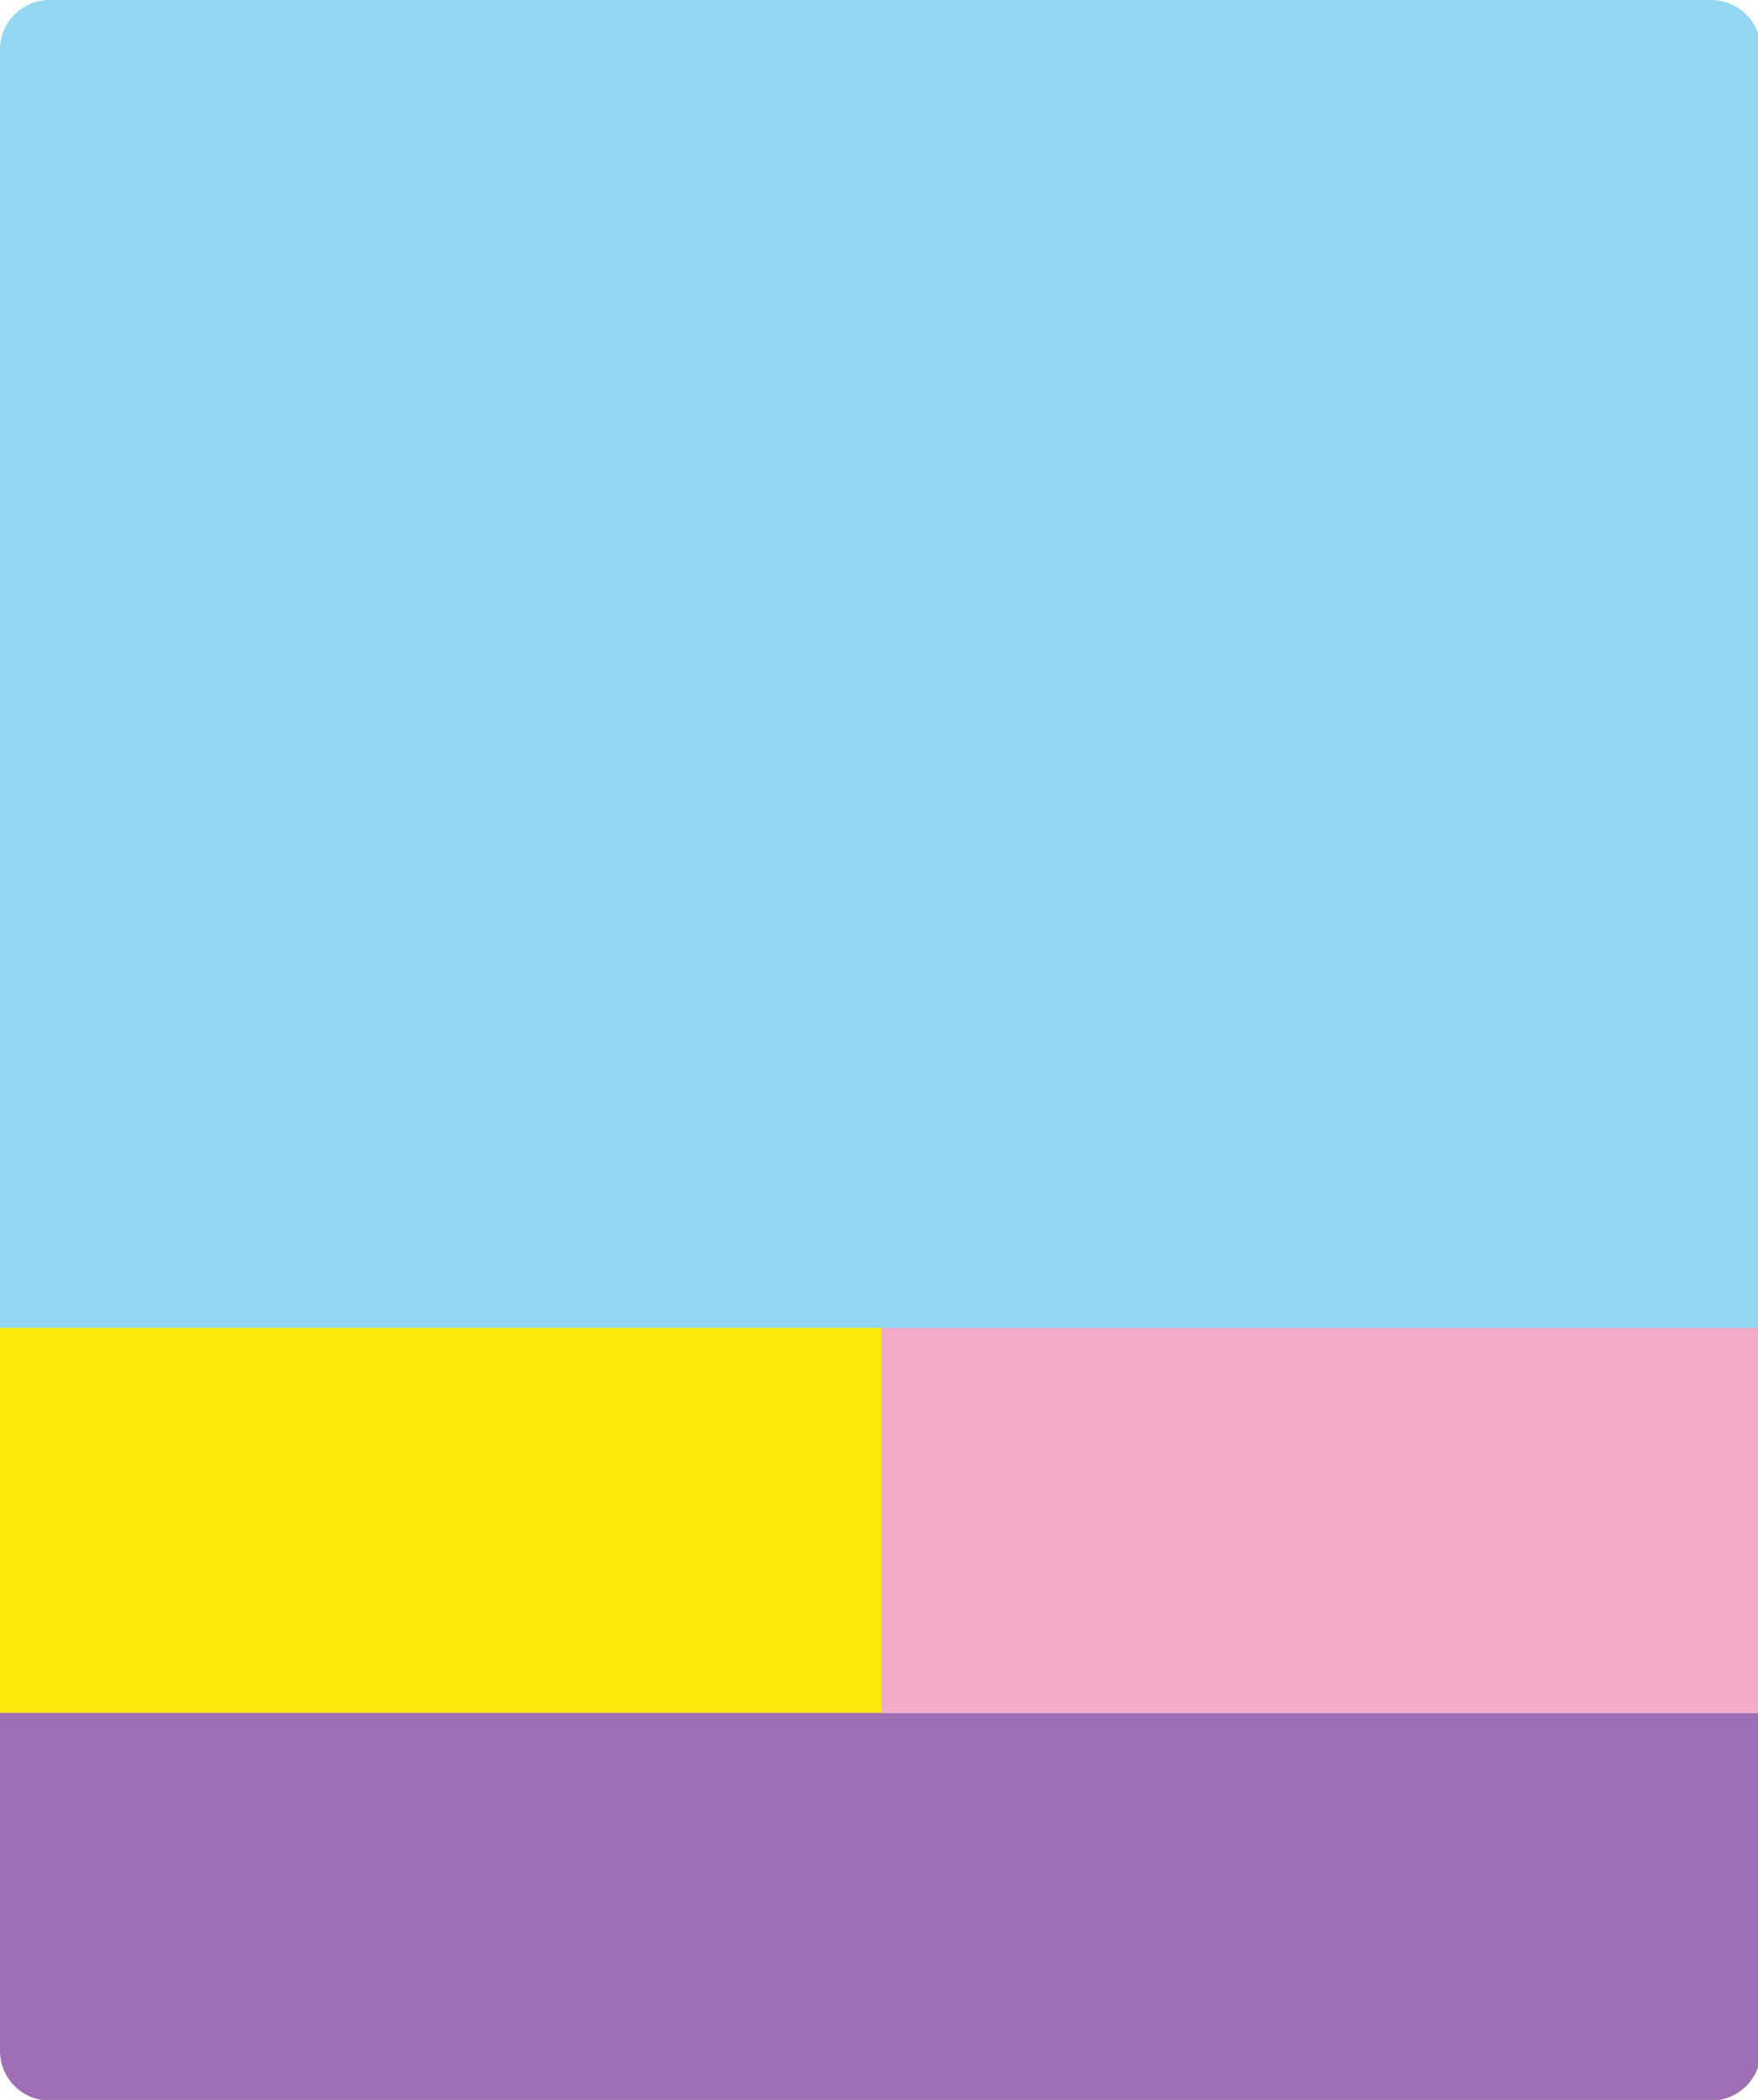
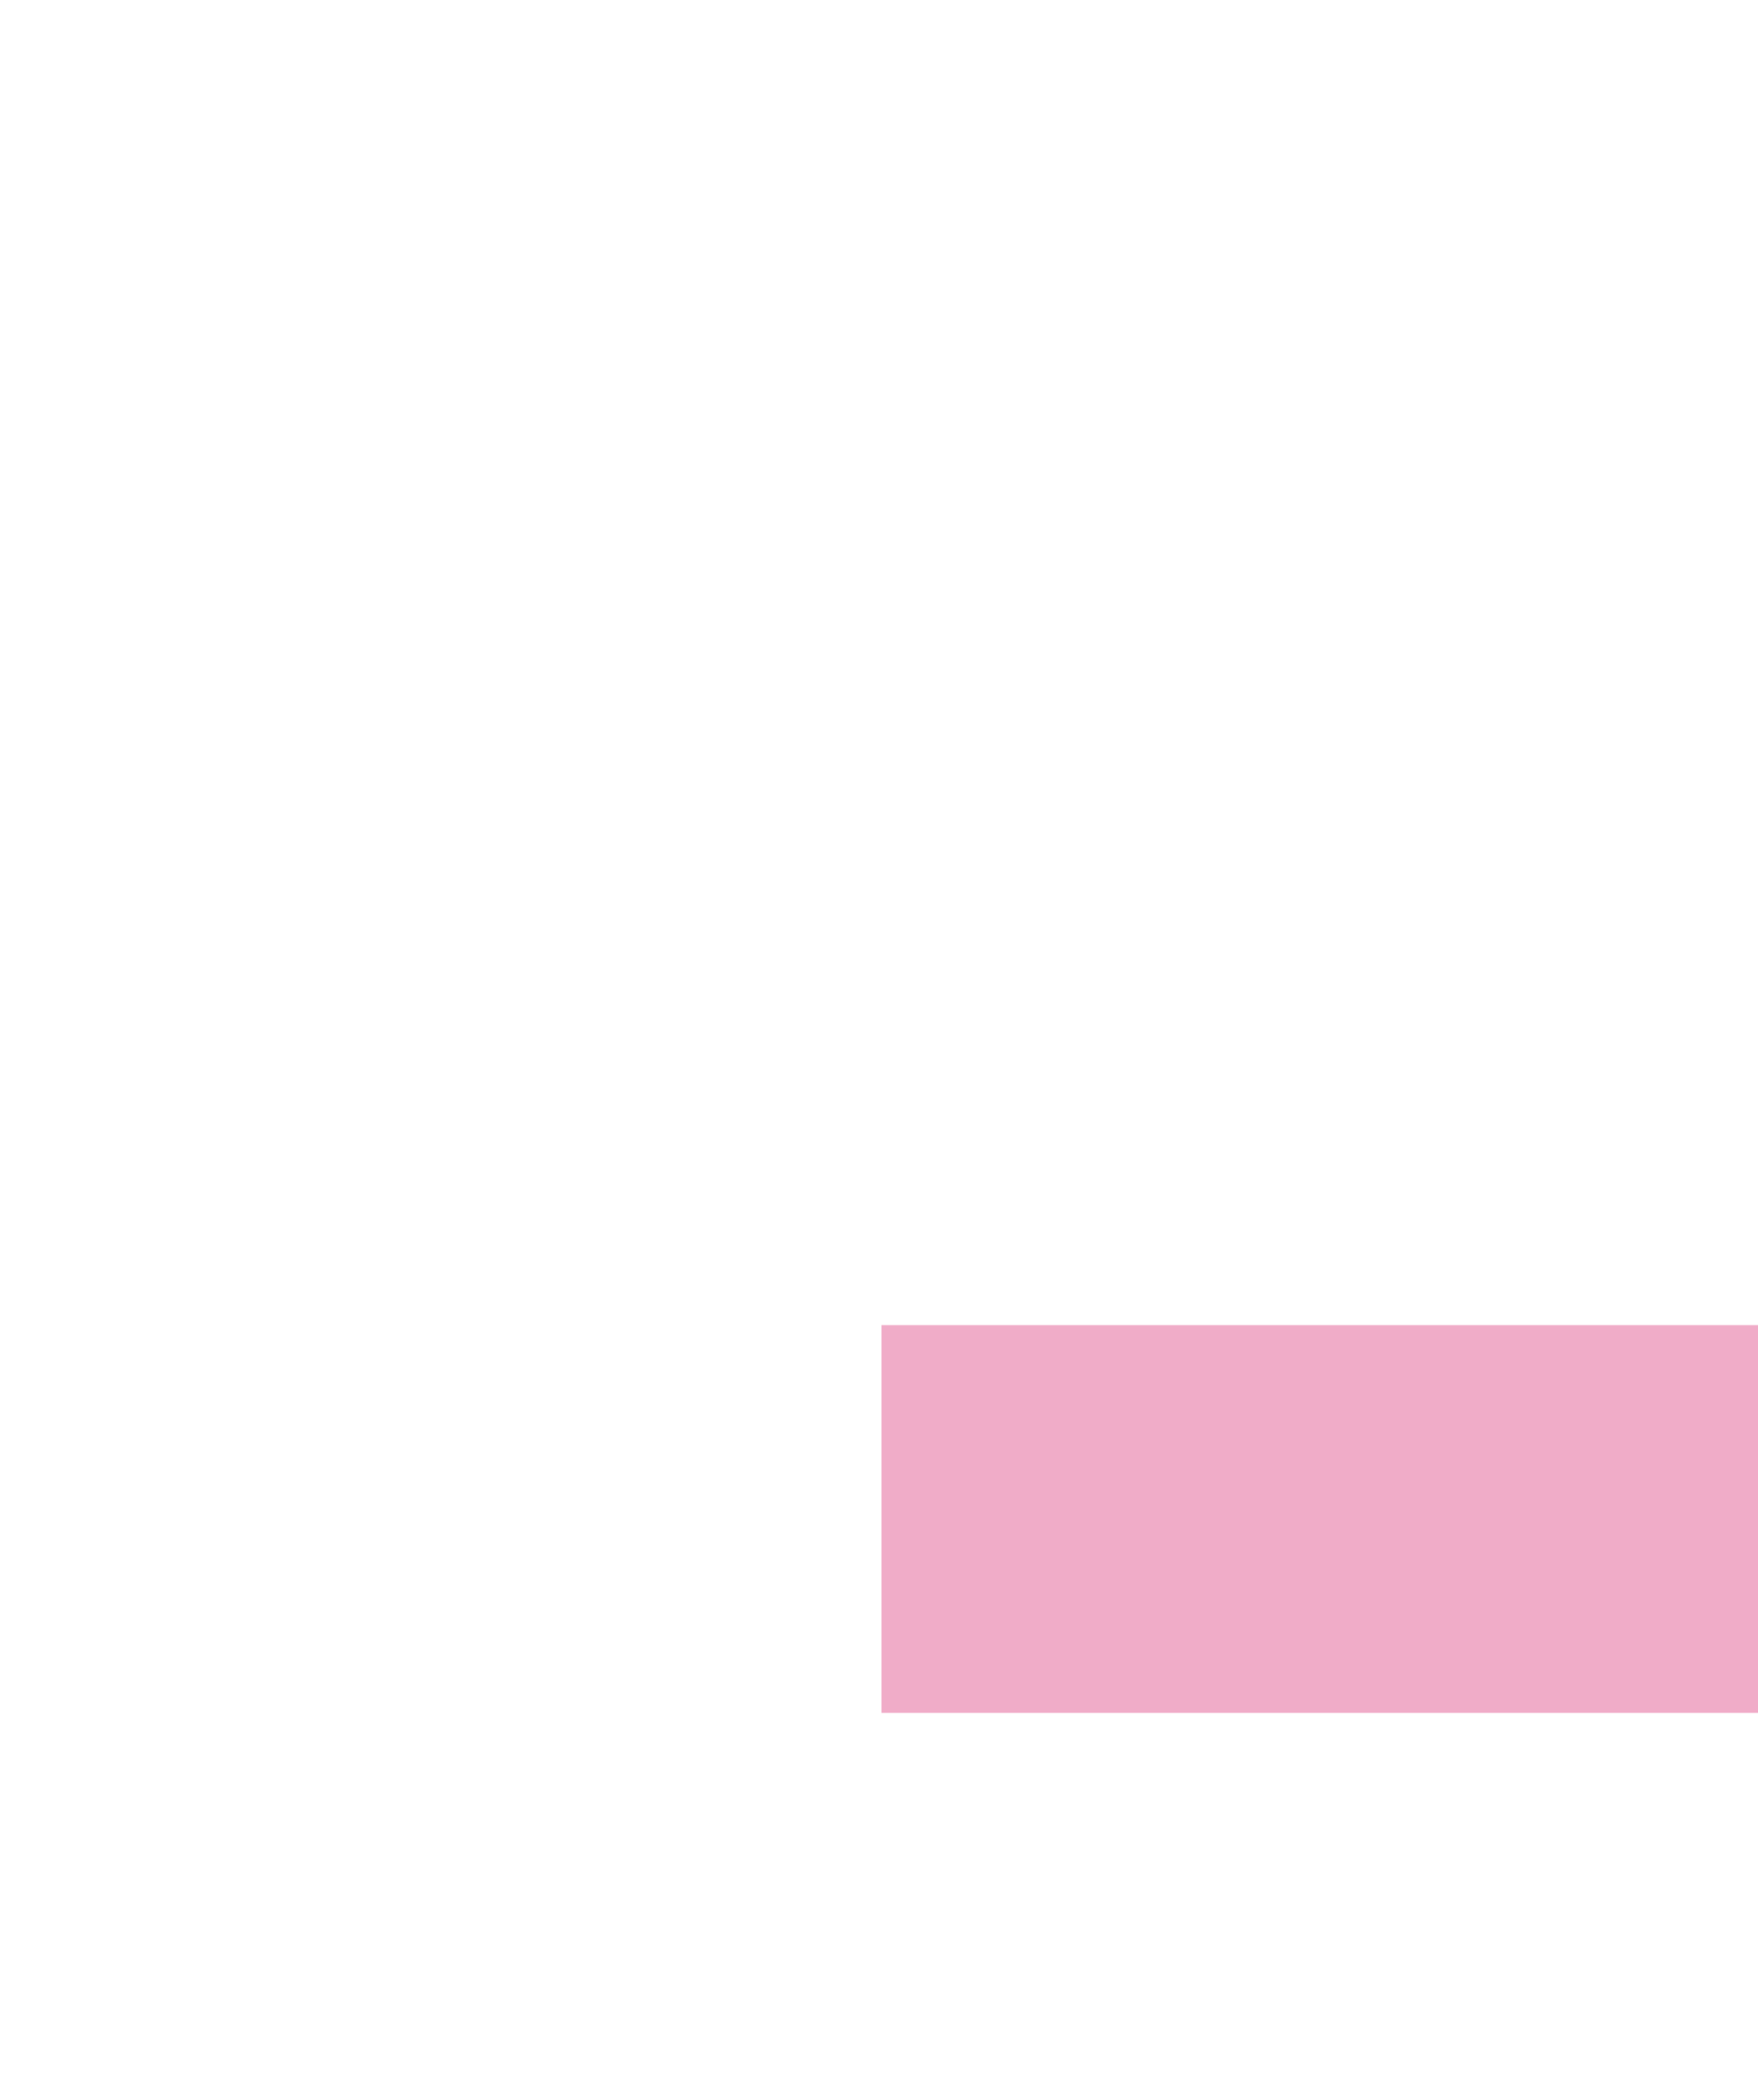
<svg xmlns="http://www.w3.org/2000/svg" xmlns:ns1="http://www.inkscape.org/namespaces/inkscape" xmlns:ns2="http://sodipodi.sourceforge.net/DTD/sodipodi-0.dtd" width="355" height="424" viewBox="0 0 93.927 112.183" version="1.1" id="svg1" xml:space="preserve" ns1:version="1.4 (86a8ad7, 2024-10-11)" ns2:docname="bg-mobile.svg">
  <ns2:namedview id="namedview1" pagecolor="#ffffff" bordercolor="#000000" borderopacity="0.25" ns1:showpageshadow="2" ns1:pageopacity="0.0" ns1:pagecheckerboard="0" ns1:deskcolor="#d1d1d1" ns1:document-units="mm" ns1:zoom="0.7198092" ns1:cx="97.942621" ns1:cy="408.44157" ns1:window-width="1920" ns1:window-height="1010" ns1:window-x="1197" ns1:window-y="1449" ns1:window-maximized="1" ns1:current-layer="layer1" />
  <defs id="defs1" />
  <g ns1:label="Laag 1" ns1:groupmode="layer" id="layer1">
    <g style="fill:none" id="g1" transform="matrix(0.265,0,0,0.265,4.4099999e-6,70.874)">
-       <rect y="-77.971" width="178" height="78.16" fill="#f9e80a" id="rect1" x="-1.6667716e-05" transform="scale(1,-1)" />
-     </g>
+       </g>
    <g style="fill:none" id="g2" transform="matrix(0.265,0,0,0.265,0,91.281)">
-       <path d="M 0,0.84 H 355 V 69 c 0,5.523 -4.477,10 -10,10 H 10 c -5.523,0 -10,-4.477 -10,-10 z" fill="#9e6fb3" id="path1" />
-     </g>
+       </g>
    <g style="fill:none" id="g3" transform="matrix(0.265,0,0,-0.265,47.096,91.683)">
      <rect y="0.68" width="177" height="78.16" fill="#f0acc8" id="rect1-1" x="0" />
    </g>
    <g style="fill:none" id="g4" transform="scale(0.265)">
-       <path d="M 0,10 C 0,4.477 4.477,0 10,0 h 335 c 5.523,0 10,4.477 10,10 V 267.68 H 0 Z" fill="#93d7f1" id="path1-5" />
-     </g>
+       </g>
  </g>
</svg>